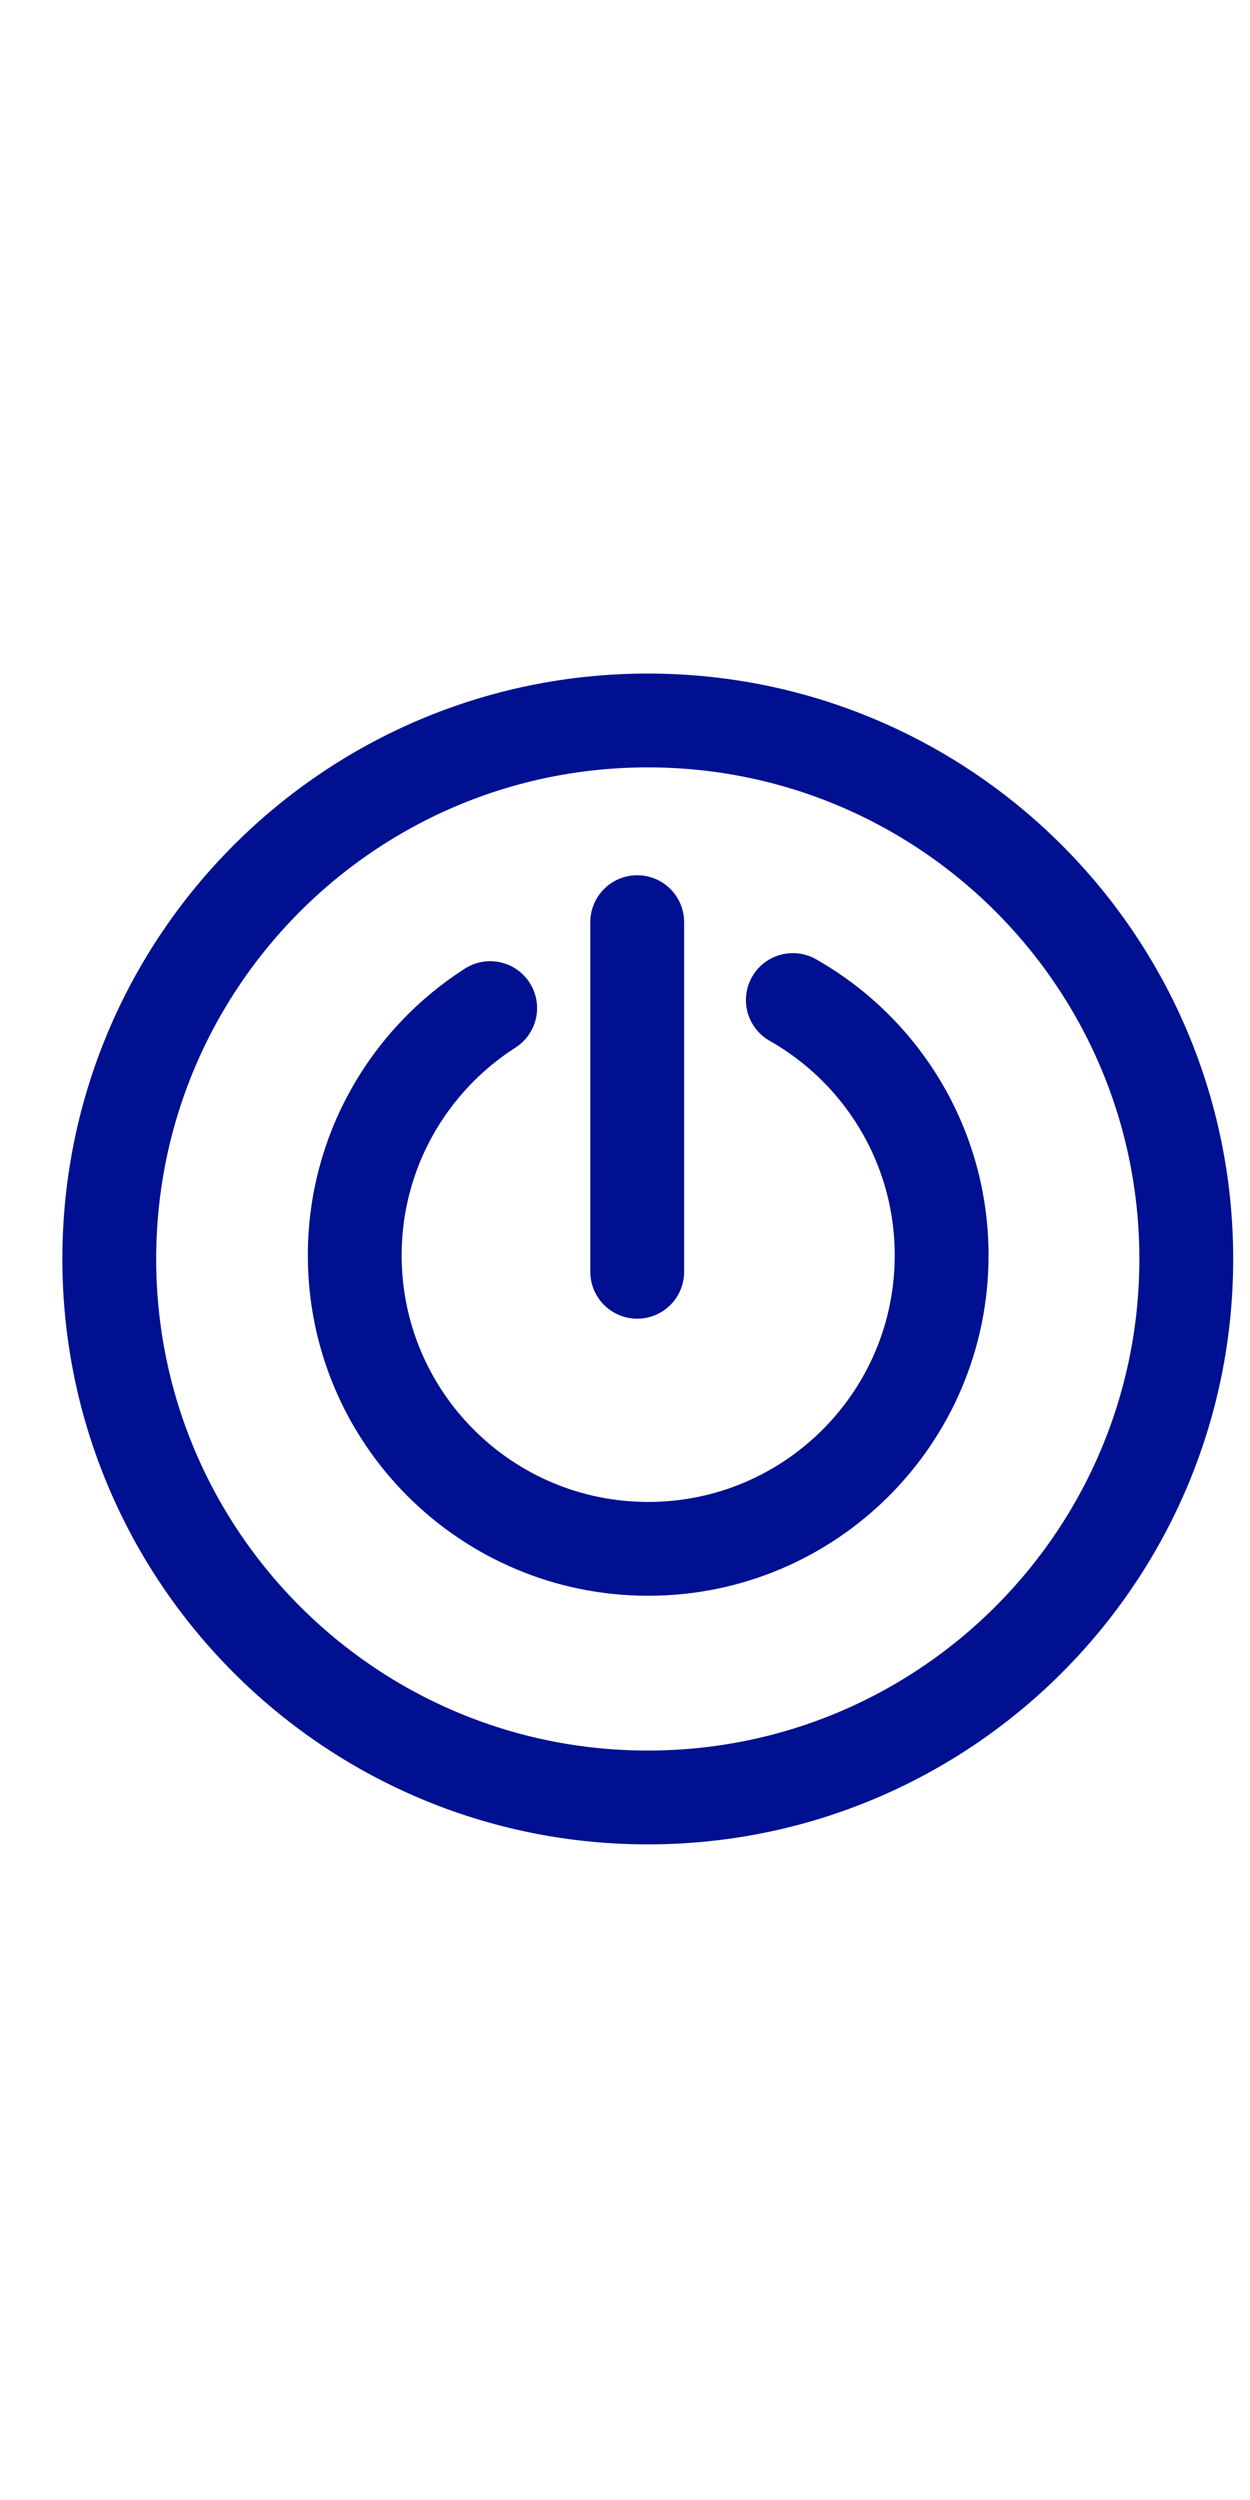
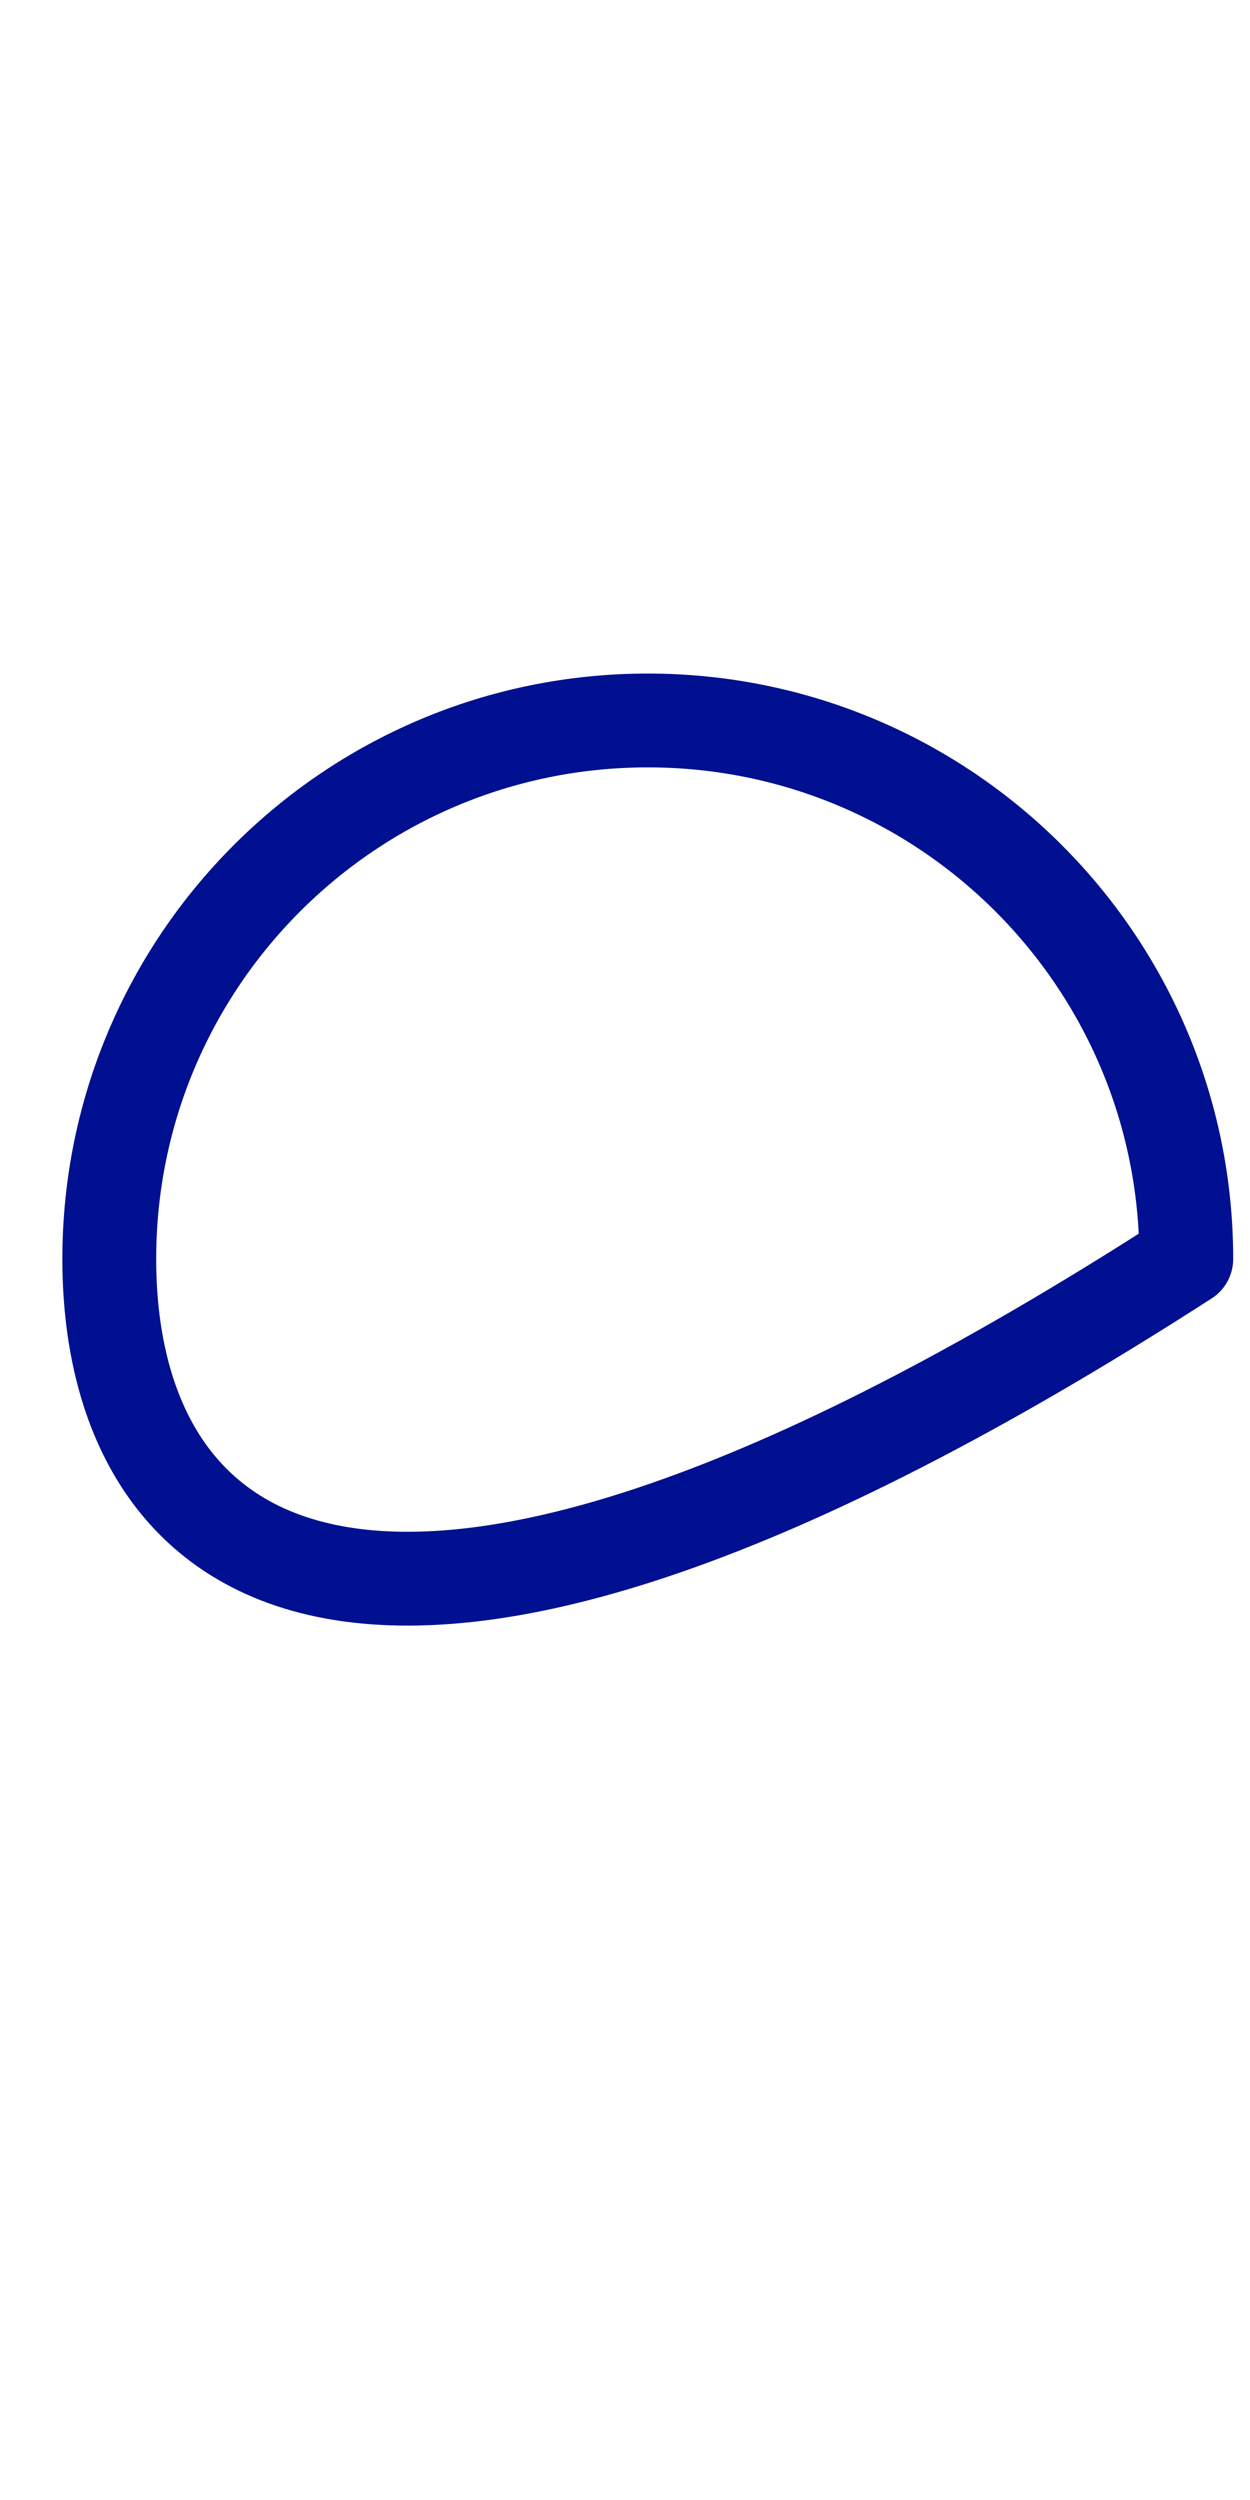
<svg xmlns="http://www.w3.org/2000/svg" xmlns:ns1="http://www.serif.com/" width="20" viewBox="0 0 40 40" version="1.1" xml:space="preserve" style="fill-rule:evenodd;clip-rule:evenodd;stroke-linecap:round;stroke-linejoin:round;stroke-miterlimit:10;">
  <g transform="matrix(1,0,0,1,-2224,-990)">
    <g id="Ikonka-10" ns1:id="Ikonka 10" transform="matrix(1.004,0,0,1.004,38.099,156.627)">
-       <rect x="2177.93" y="830.332" width="39.854" height="39.854" style="fill:none;" />
      <g transform="matrix(1,0,0,1,-0.438,-0.549)">
        <g id="path1731" transform="matrix(0.071,0,0,-0.071,2215.44,850.808)">
-           <path d="M0,0C0,-133.508 -108.23,-241.738 -241.738,-241.738C-375.246,-241.738 -483.476,-133.508 -483.476,0C-483.476,133.508 -375.246,241.738 -241.738,241.738C-108.23,241.738 0,133.508 0,0Z" style="fill:none;fill-rule:nonzero;stroke:rgb(0,16,144);stroke-width:42.12px;" />
+           <path d="M0,0C-375.246,-241.738 -483.476,-133.508 -483.476,0C-483.476,133.508 -375.246,241.738 -241.738,241.738C-108.23,241.738 0,133.508 0,0Z" style="fill:none;fill-rule:nonzero;stroke:rgb(0,16,144);stroke-width:42.12px;" />
        </g>
        <g id="path1735" transform="matrix(0.071,0,0,-0.071,2202.9,842.555)">
-           <path d="M0,0C39.888,-22.641 66.797,-65.499 66.797,-114.642C66.797,-187.395 7.82,-246.372 -64.933,-246.372C-137.686,-246.372 -196.664,-187.395 -196.664,-114.642C-196.664,-68.007 -172.431,-27.033 -135.871,-3.623" style="fill:none;fill-rule:nonzero;stroke:rgb(0,16,144);stroke-width:42.12px;" />
-         </g>
+           </g>
        <g id="path1739" transform="matrix(0.071,0,0,-0.071,2197.94,851.216)">
-           <path d="M0,0L0,156.942" style="fill:none;fill-rule:nonzero;stroke:rgb(0,16,144);stroke-width:42.12px;" />
-         </g>
+           </g>
      </g>
    </g>
  </g>
</svg>